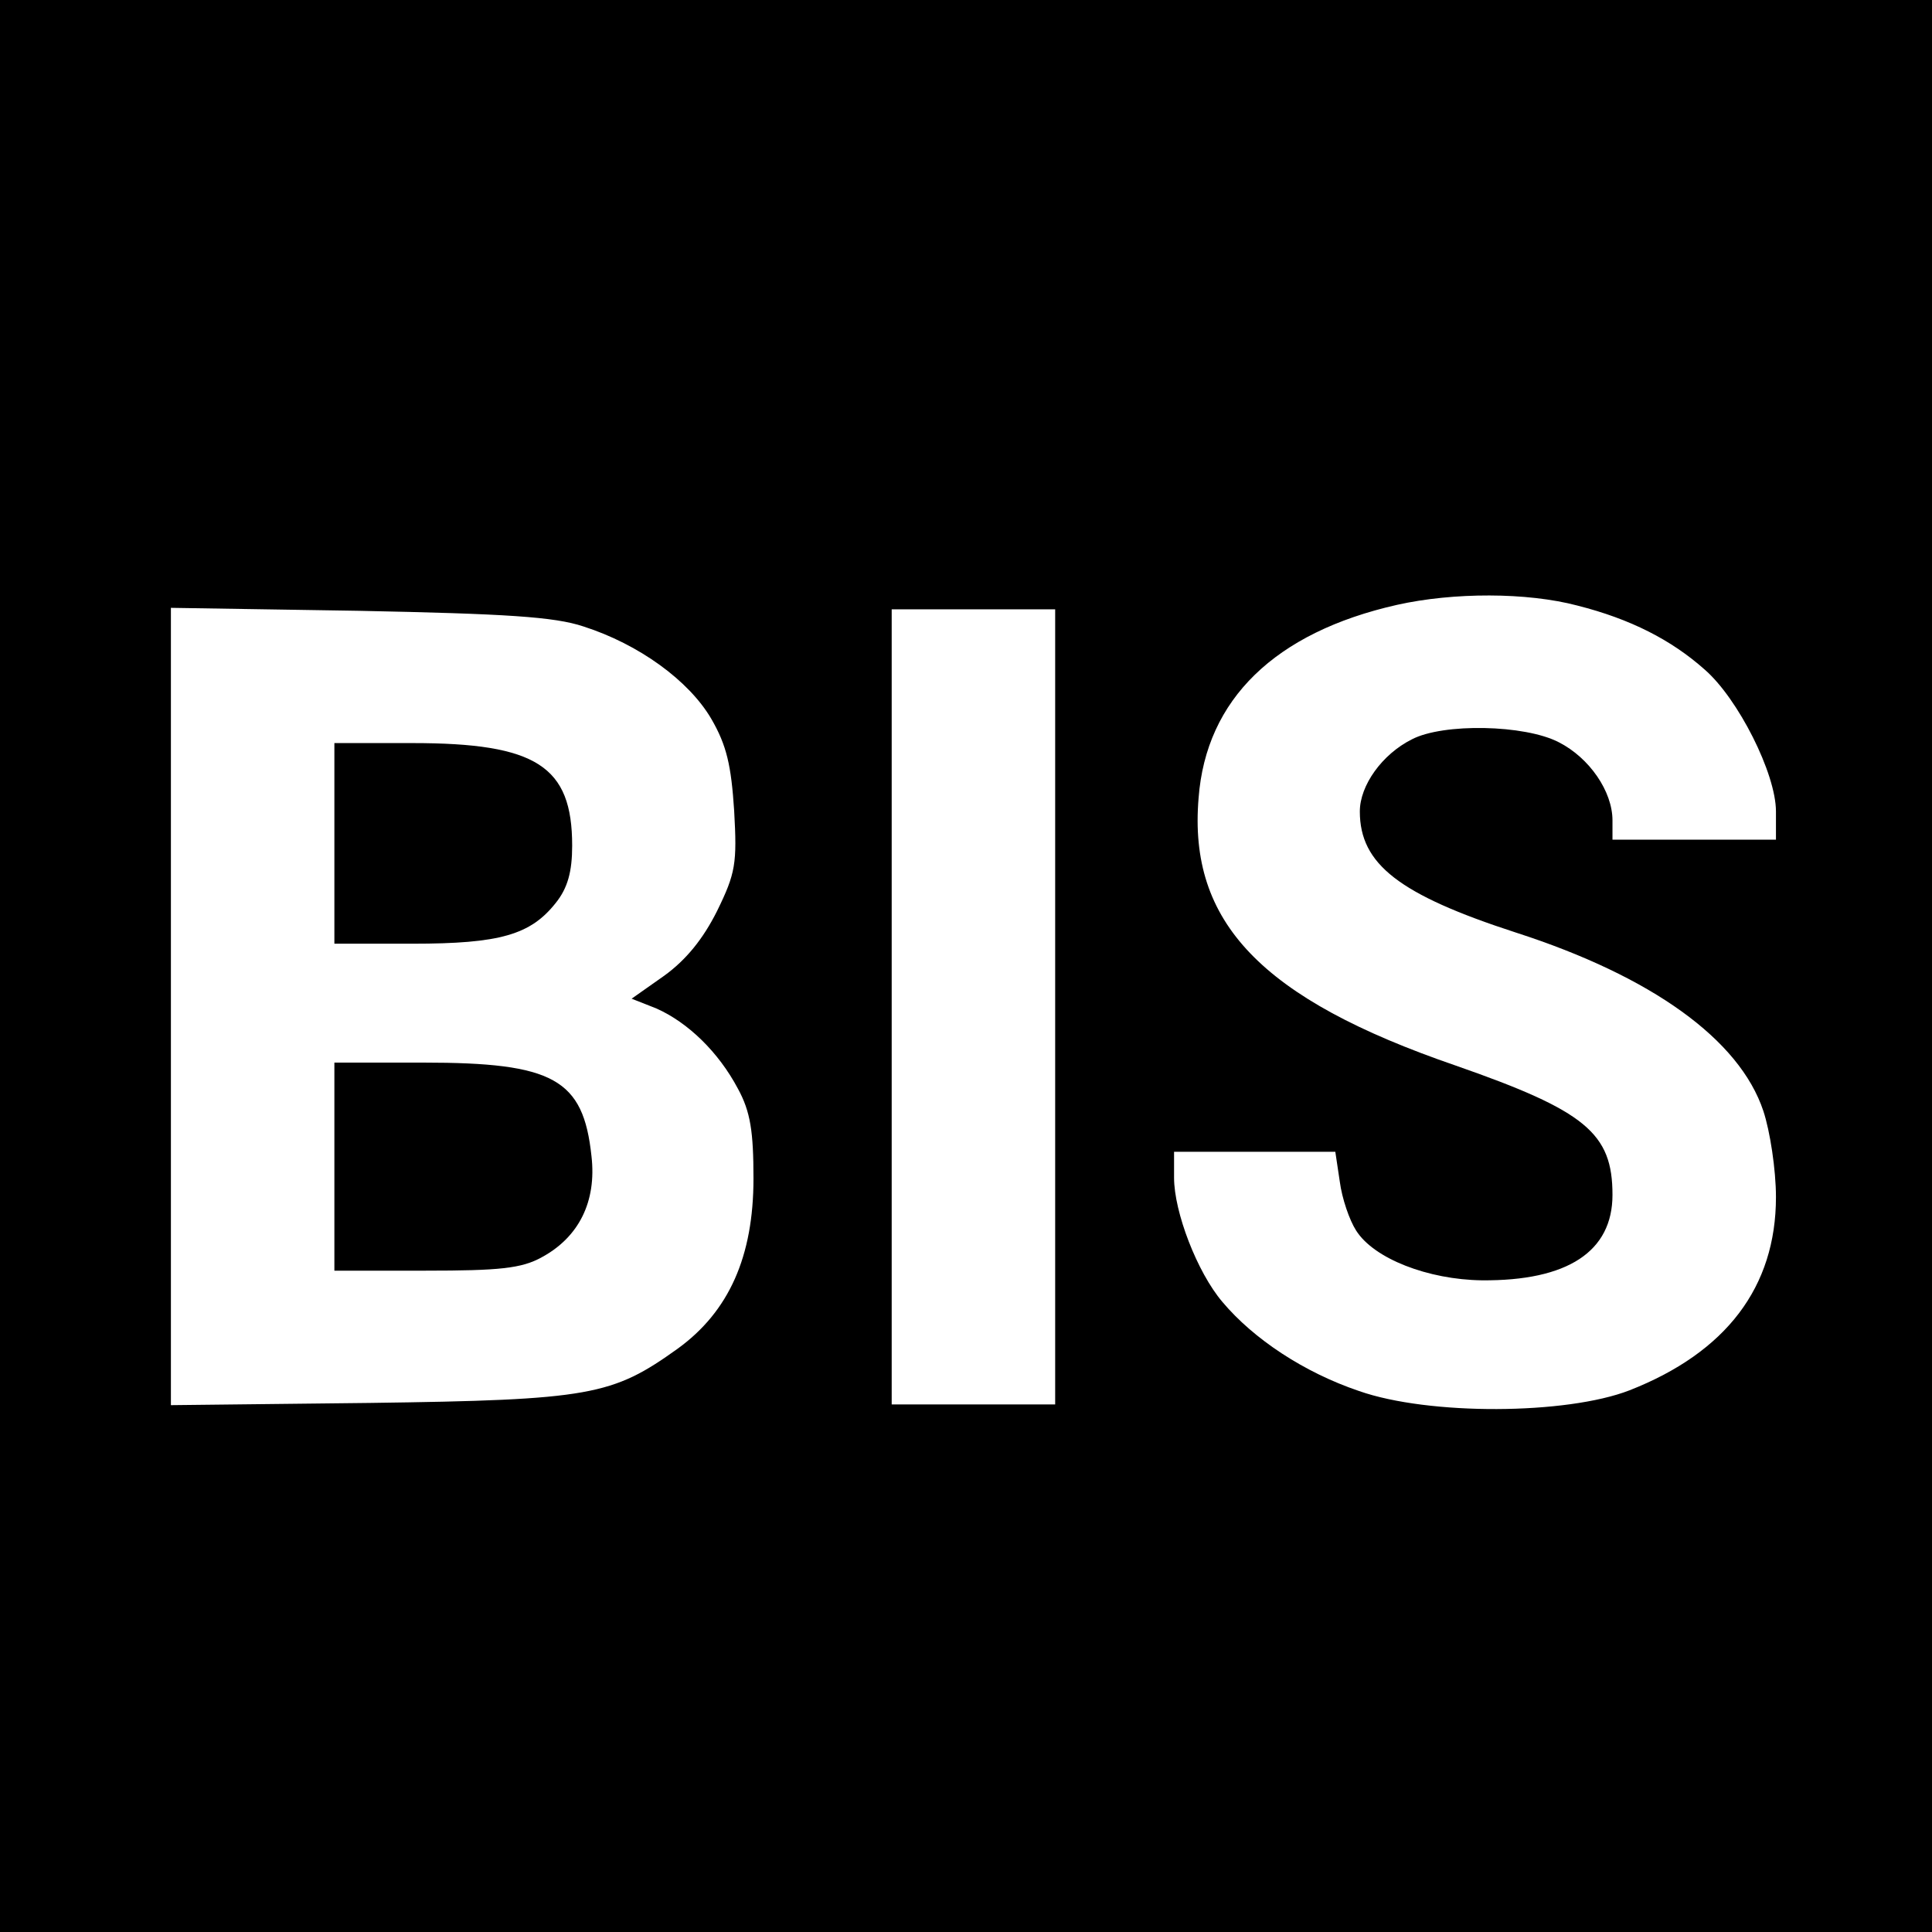
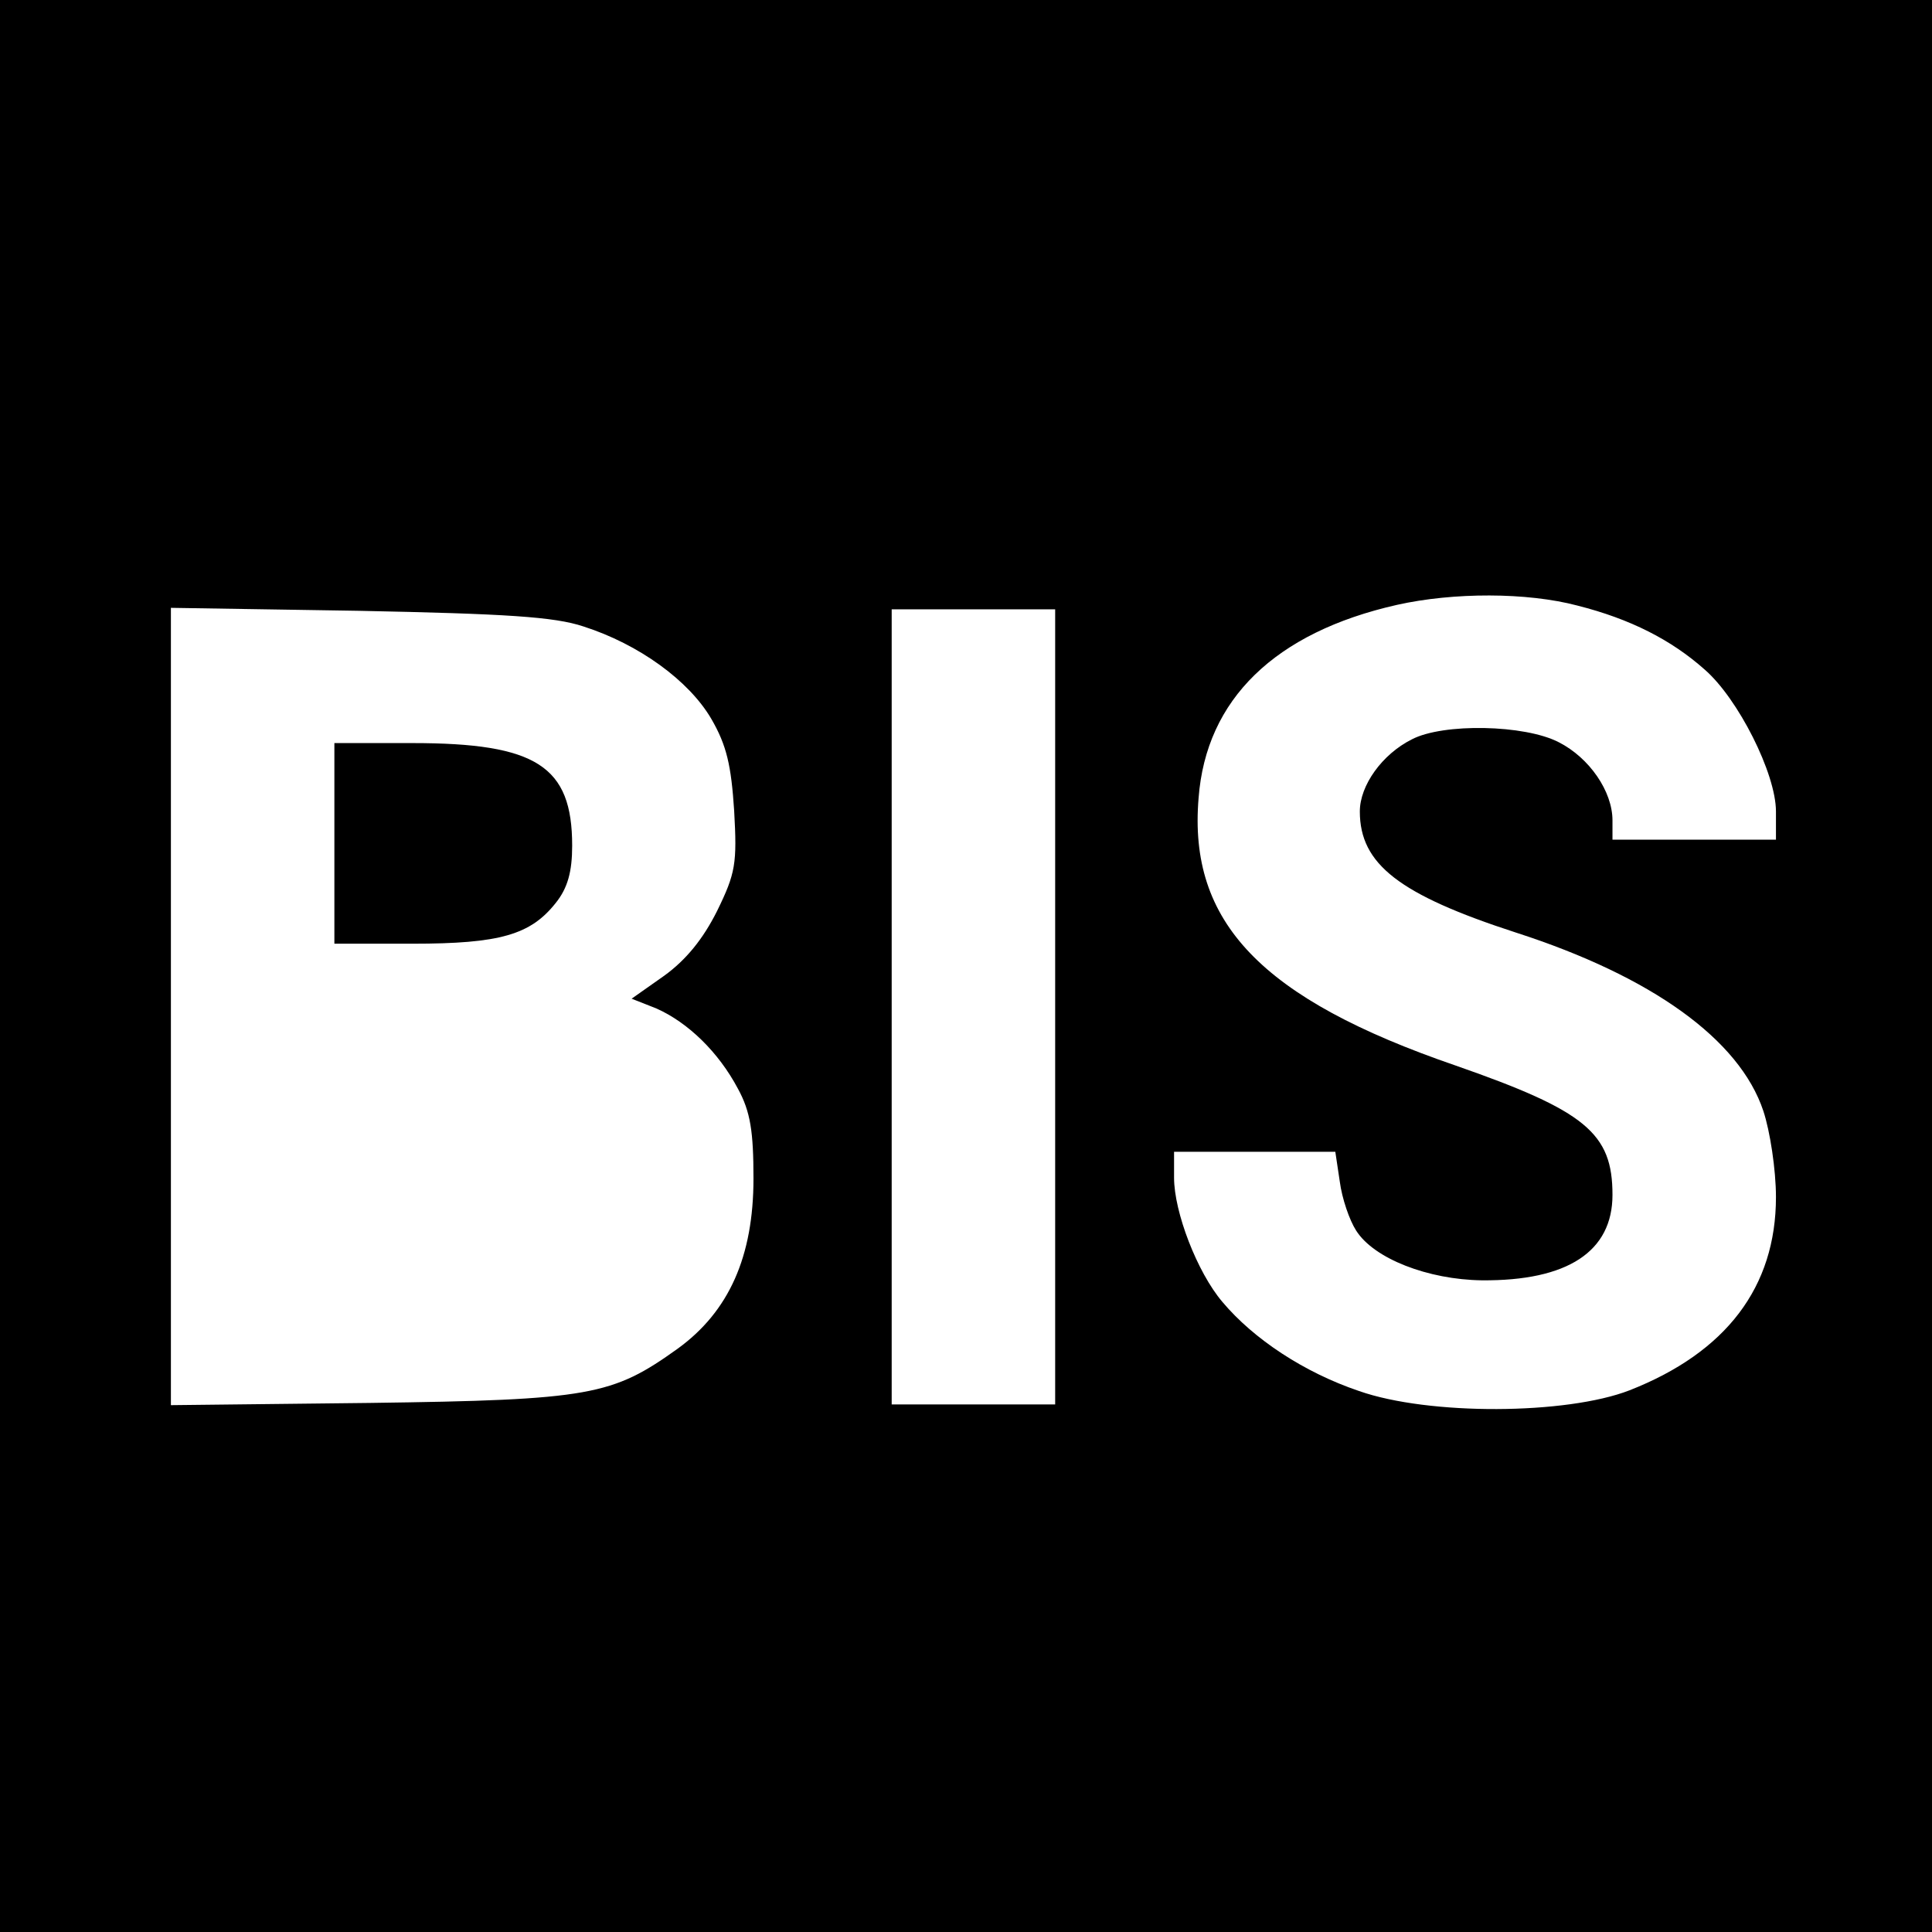
<svg xmlns="http://www.w3.org/2000/svg" version="1.0" width="260pt" height="260pt" viewBox="0 0 260 260" preserveAspectRatio="xMidYMid meet">
  <g transform="translate(0,260) scale(0.1,-0.1)" fill="#000000" stroke="none">
-     <path d="M0 1300 l0 -1300 1300 0 1300 0 0 1300 0 1300 -1300 0 -1300 0 0 -1300z m2123 485 c71 -18 126 -46 171 -86 45 -39 96 -140 96 -191 l0 -38 -110 0 -110 0 0 26 c0 39 -31 84 -72 105 -46 24 -156 26 -198 4 -40 -20 -70 -62 -70 -97 0 -71 53 -112 210 -163 183 -59 301 -144 333 -240 9 -27 17 -79 17 -116 0 -121 -67 -209 -197 -260 -85 -33 -270 -34 -364 -1 -74 25 -142 70 -184 120 -34 40 -65 121 -65 167 l0 35 109 0 108 0 6 -40 c3 -23 13 -52 22 -66 24 -38 97 -66 169 -67 116 -1 176 39 176 115 0 83 -36 113 -211 174 -262 90 -360 193 -346 360 10 133 103 223 267 260 76 17 175 17 243 -1z m-1338 -28 c75 -24 142 -73 172 -124 21 -36 27 -63 31 -124 4 -71 2 -84 -23 -135 -19 -38 -42 -66 -71 -87 l-44 -31 33 -13 c43 -19 84 -59 110 -108 17 -31 21 -58 21 -121 0 -105 -33 -179 -102 -229 -88 -63 -117 -69 -414 -73 l-268 -3 0 536 0 537 253 -4 c198 -4 263 -8 302 -21z m635 -512 l0 -535 -110 0 -110 0 0 535 0 535 110 0 110 0 0 -535z" />
+     <path d="M0 1300 l0 -1300 1300 0 1300 0 0 1300 0 1300 -1300 0 -1300 0 0 -1300z m2123 485 c71 -18 126 -46 171 -86 45 -39 96 -140 96 -191 l0 -38 -110 0 -110 0 0 26 c0 39 -31 84 -72 105 -46 24 -156 26 -198 4 -40 -20 -70 -62 -70 -97 0 -71 53 -112 210 -163 183 -59 301 -144 333 -240 9 -27 17 -79 17 -116 0 -121 -67 -209 -197 -260 -85 -33 -270 -34 -364 -1 -74 25 -142 70 -184 120 -34 40 -65 121 -65 167 l0 35 109 0 108 0 6 -40 c3 -23 13 -52 22 -66 24 -38 97 -66 169 -67 116 -1 176 39 176 115 0 83 -36 113 -211 174 -262 90 -360 193 -346 360 10 133 103 223 267 260 76 17 175 17 243 -1z m-1338 -28 c75 -24 142 -73 172 -124 21 -36 27 -63 31 -124 4 -71 2 -84 -23 -135 -19 -38 -42 -66 -71 -87 l-44 -31 33 -13 c43 -19 84 -59 110 -108 17 -31 21 -58 21 -121 0 -105 -33 -179 -102 -229 -88 -63 -117 -69 -414 -73 l-268 -3 0 536 0 537 253 -4 c198 -4 263 -8 302 -21m635 -512 l0 -535 -110 0 -110 0 0 535 0 535 110 0 110 0 0 -535z" />
    <path d="M450 1465 l0 -135 105 0 c118 0 159 12 193 55 16 20 22 42 22 77 0 107 -48 138 -215 138 l-105 0 0 -135z" />
-     <path d="M450 1030 l0 -140 123 0 c99 0 129 3 156 18 50 27 74 75 67 136 -11 104 -51 126 -226 126 l-120 0 0 -140z" />
  </g>
</svg>